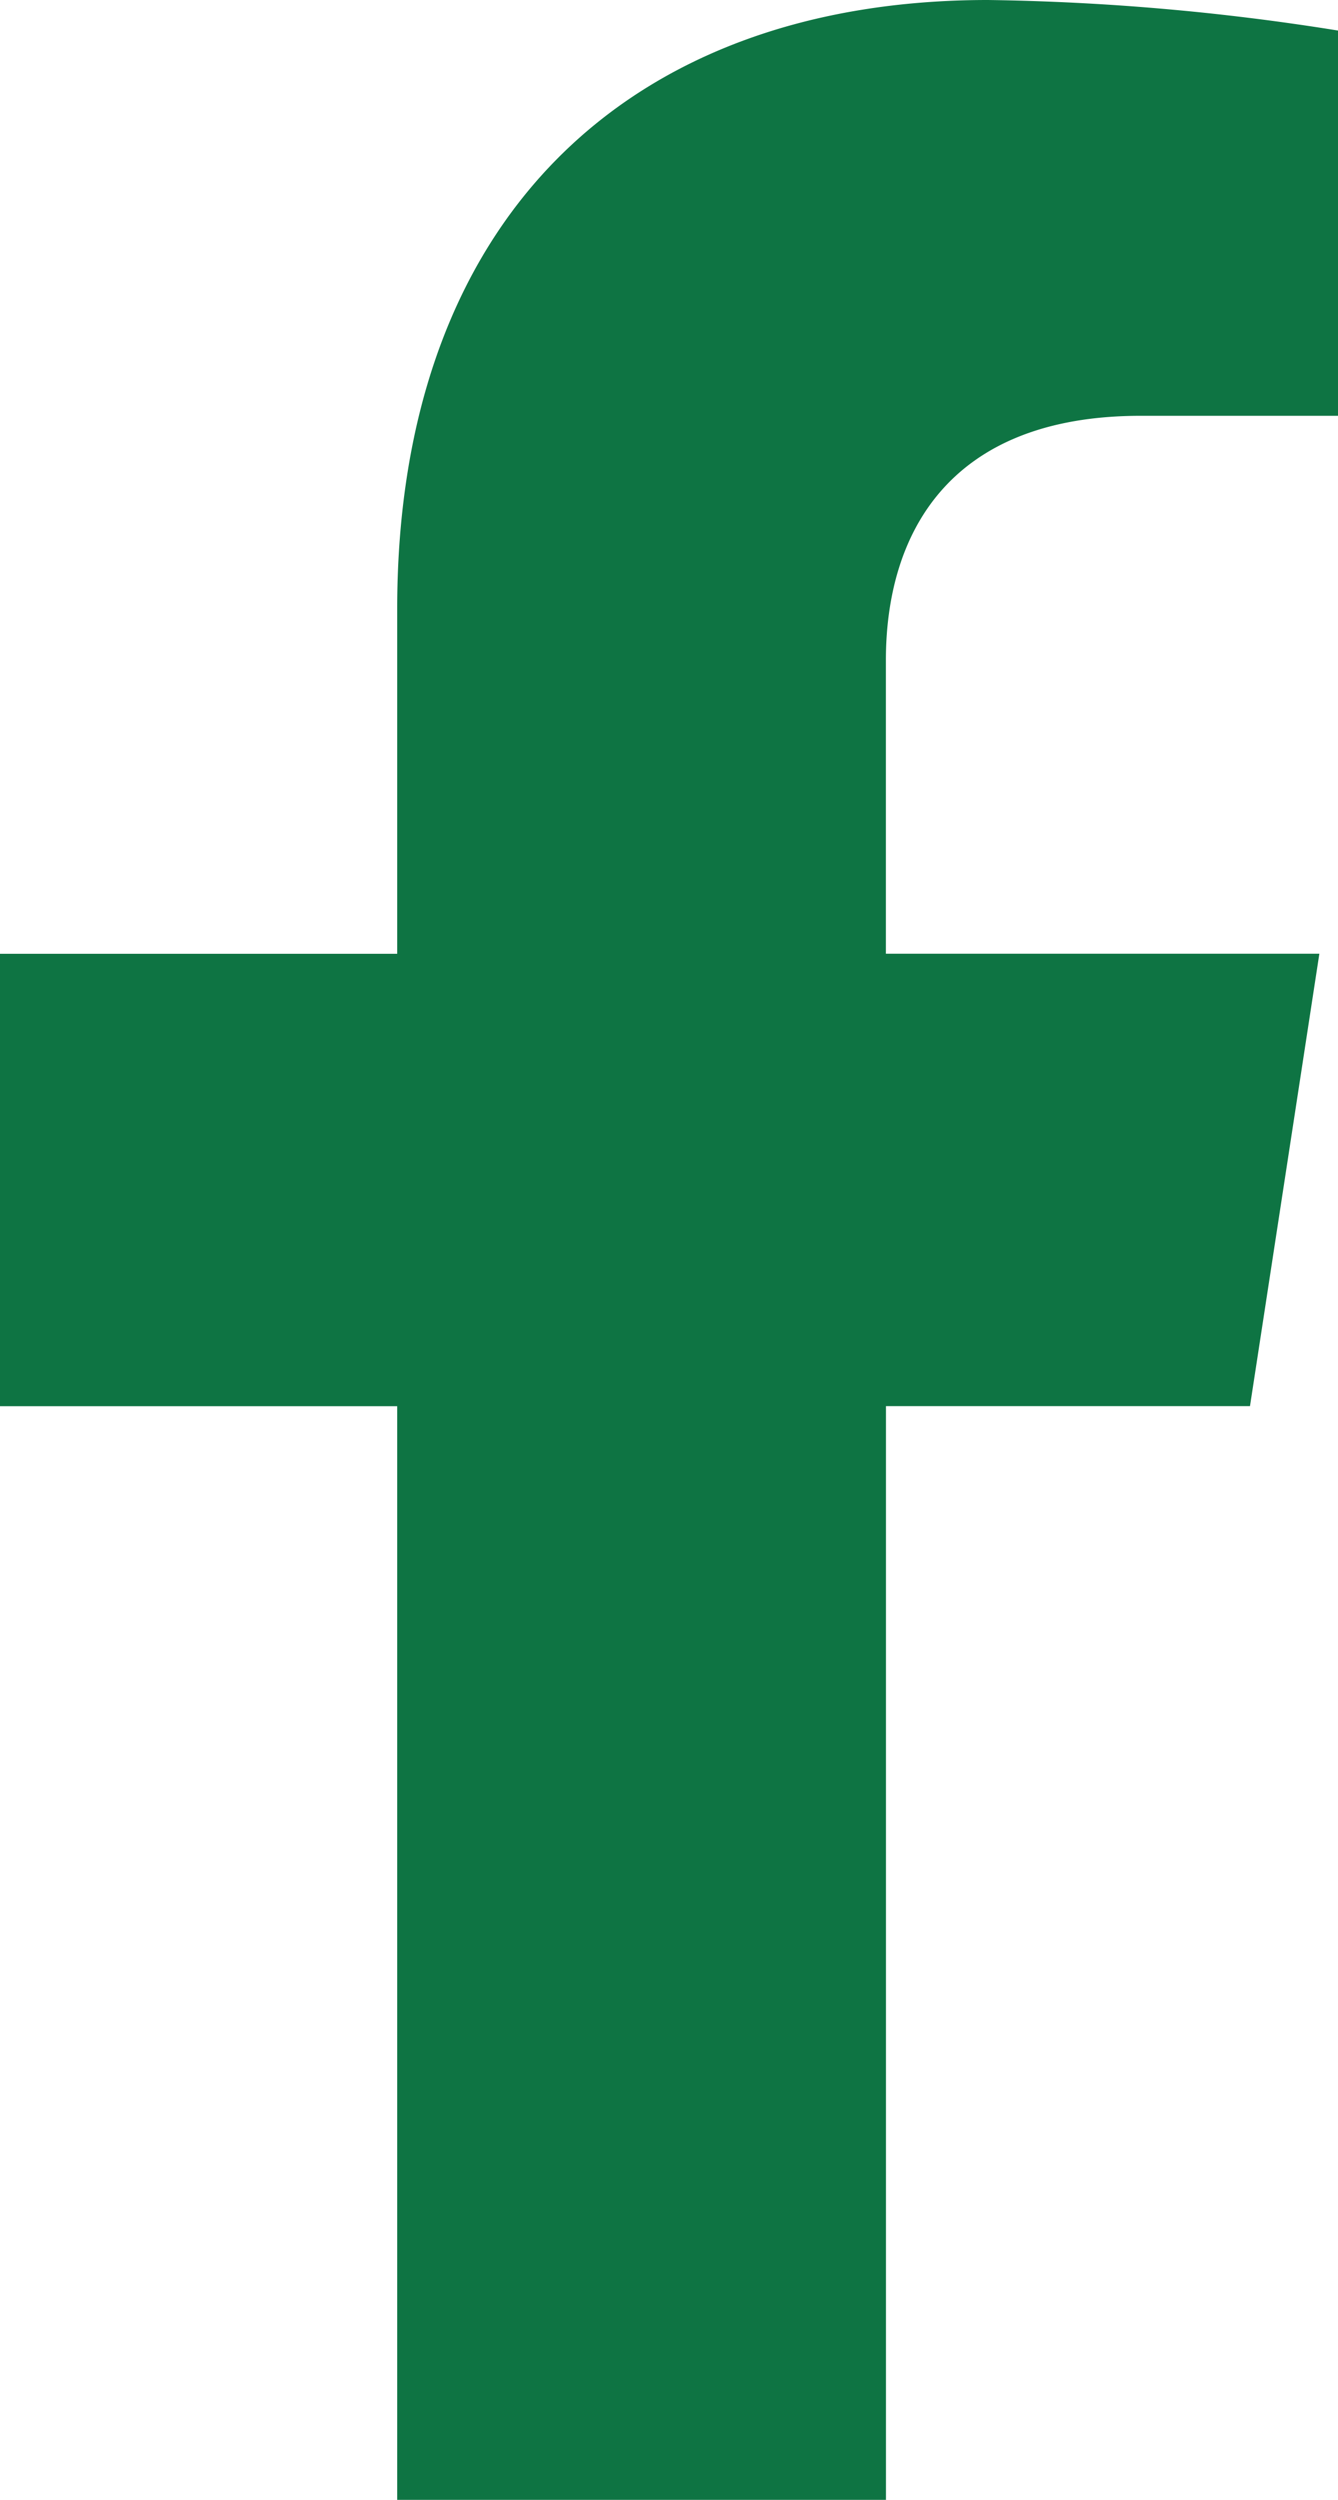
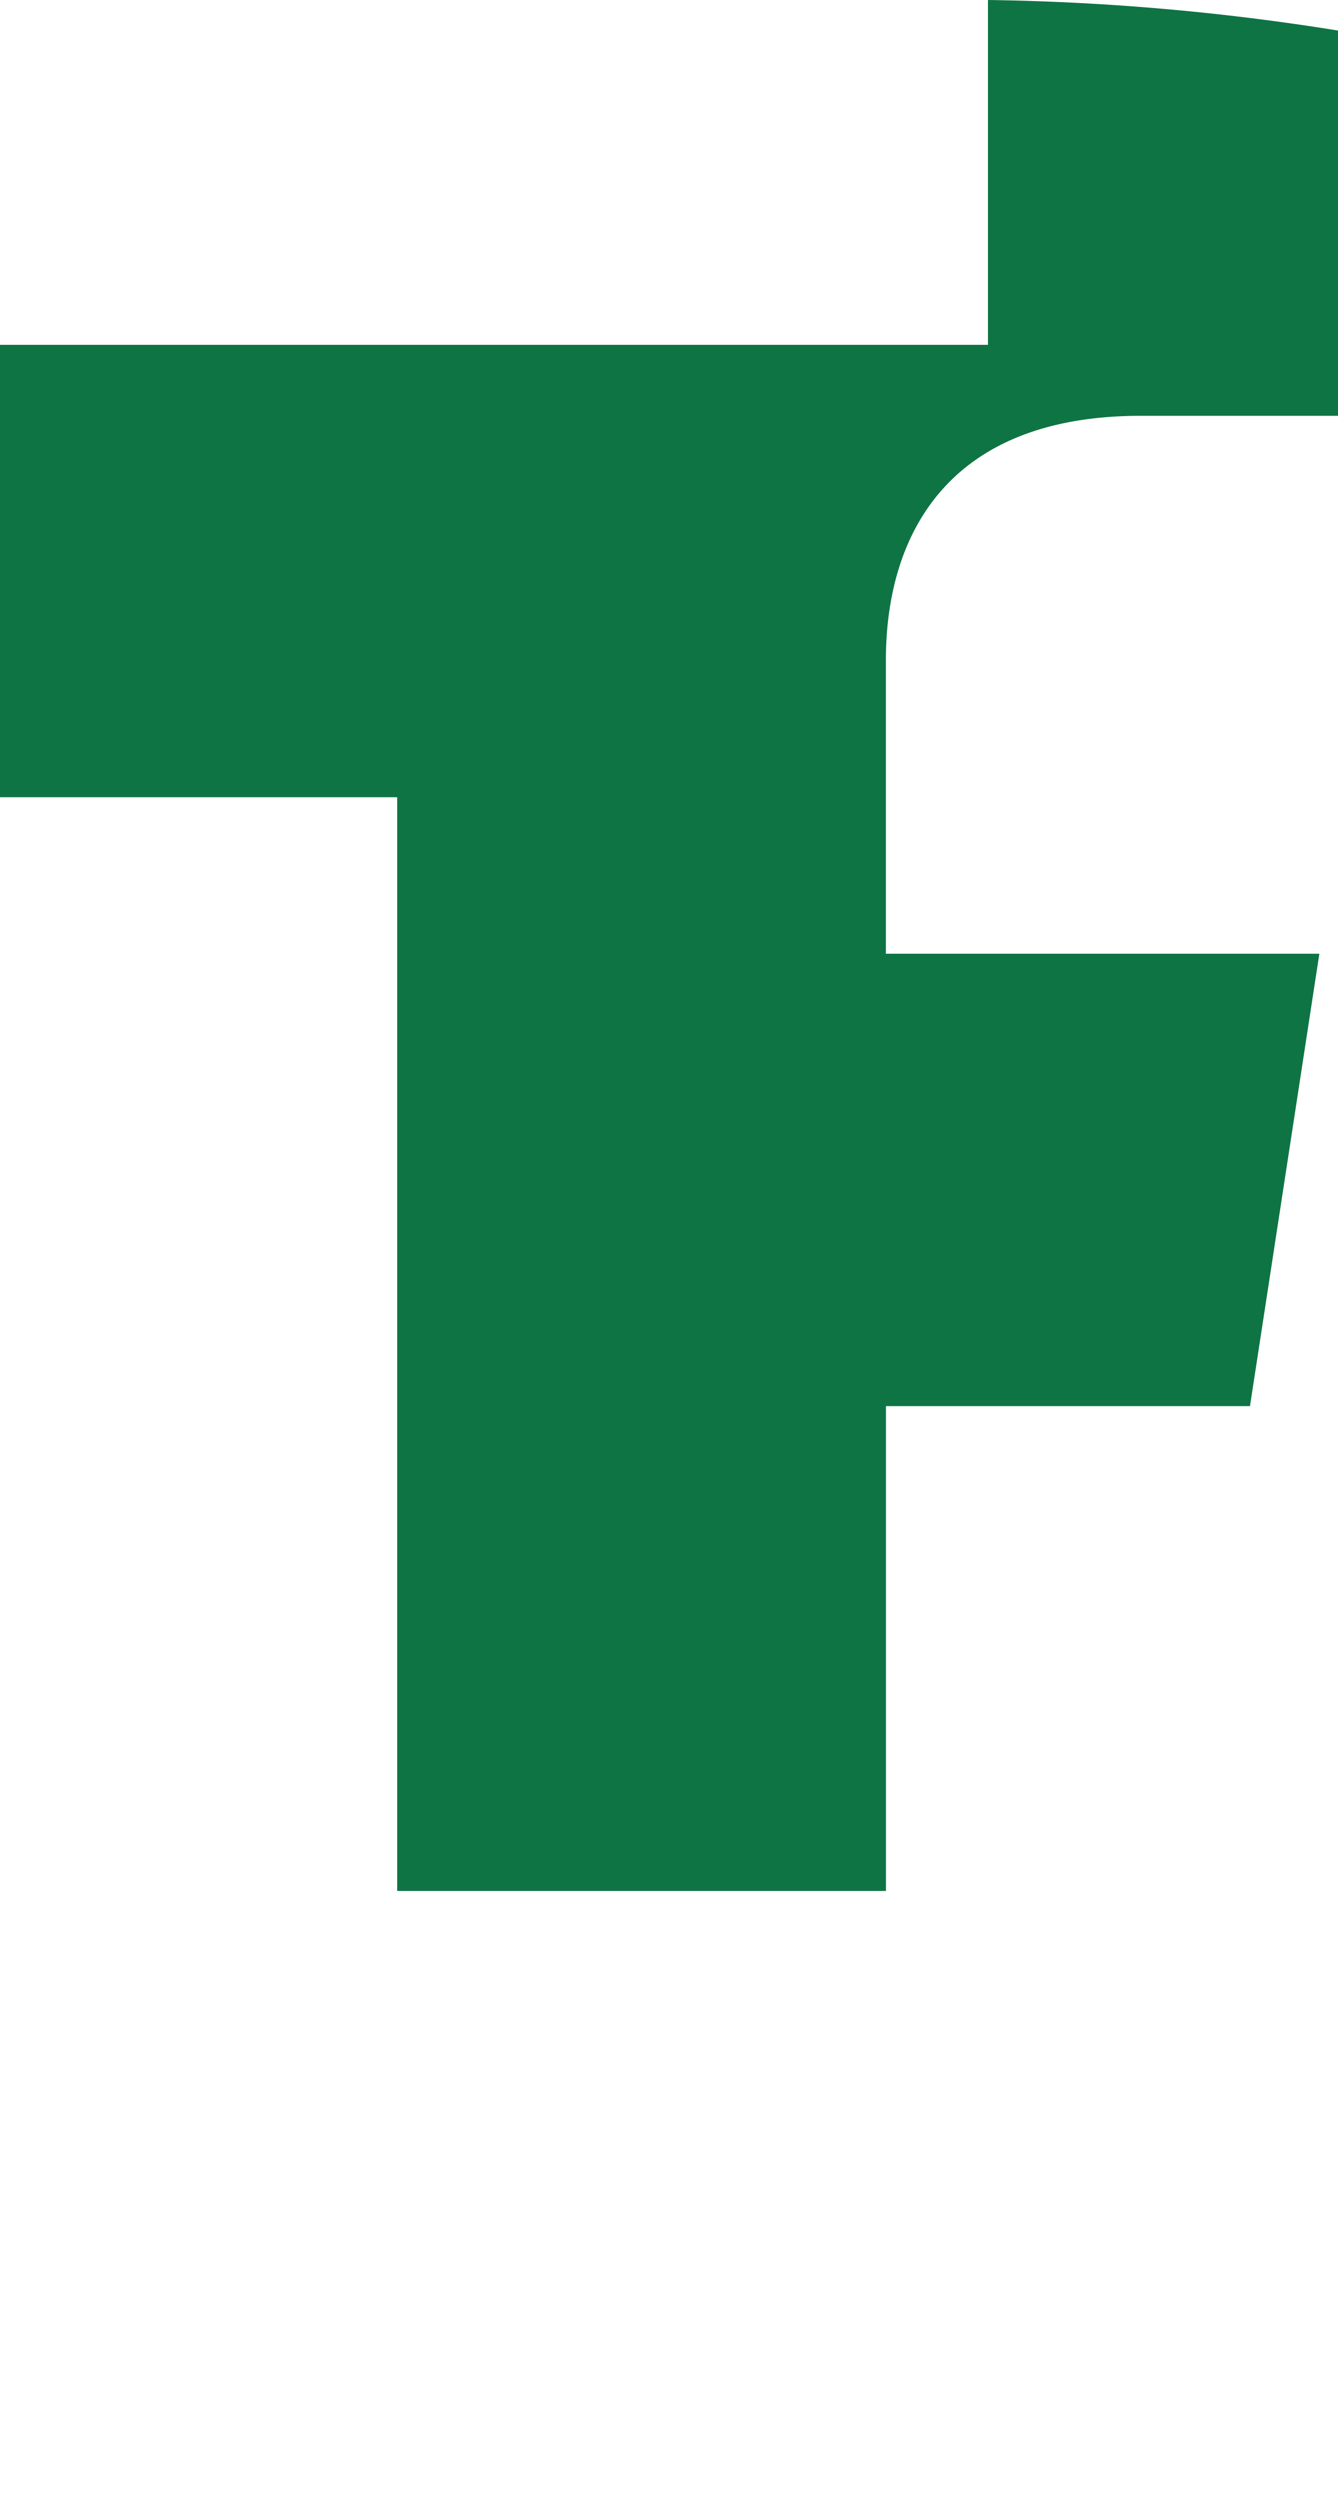
<svg xmlns="http://www.w3.org/2000/svg" width="17.224" height="32.159" viewBox="0 0 17.224 32.159">
-   <path id="Icon_awesome-facebook-f" data-name="Icon awesome-facebook-f" d="M17.7,18.089l.893-5.82H13.013V8.493c0-1.592.78-3.144,3.281-3.144h2.539V.393A30.96,30.96,0,0,0,14.327,0c-4.6,0-7.605,2.788-7.605,7.834v4.436H1.609v5.82H6.722v14.07h6.292V18.089Z" transform="translate(-1.609)" fill="#0e7443" />
+   <path id="Icon_awesome-facebook-f" data-name="Icon awesome-facebook-f" d="M17.7,18.089l.893-5.82H13.013V8.493c0-1.592.78-3.144,3.281-3.144h2.539V.393A30.96,30.96,0,0,0,14.327,0v4.436H1.609v5.82H6.722v14.07h6.292V18.089Z" transform="translate(-1.609)" fill="#0e7443" />
</svg>